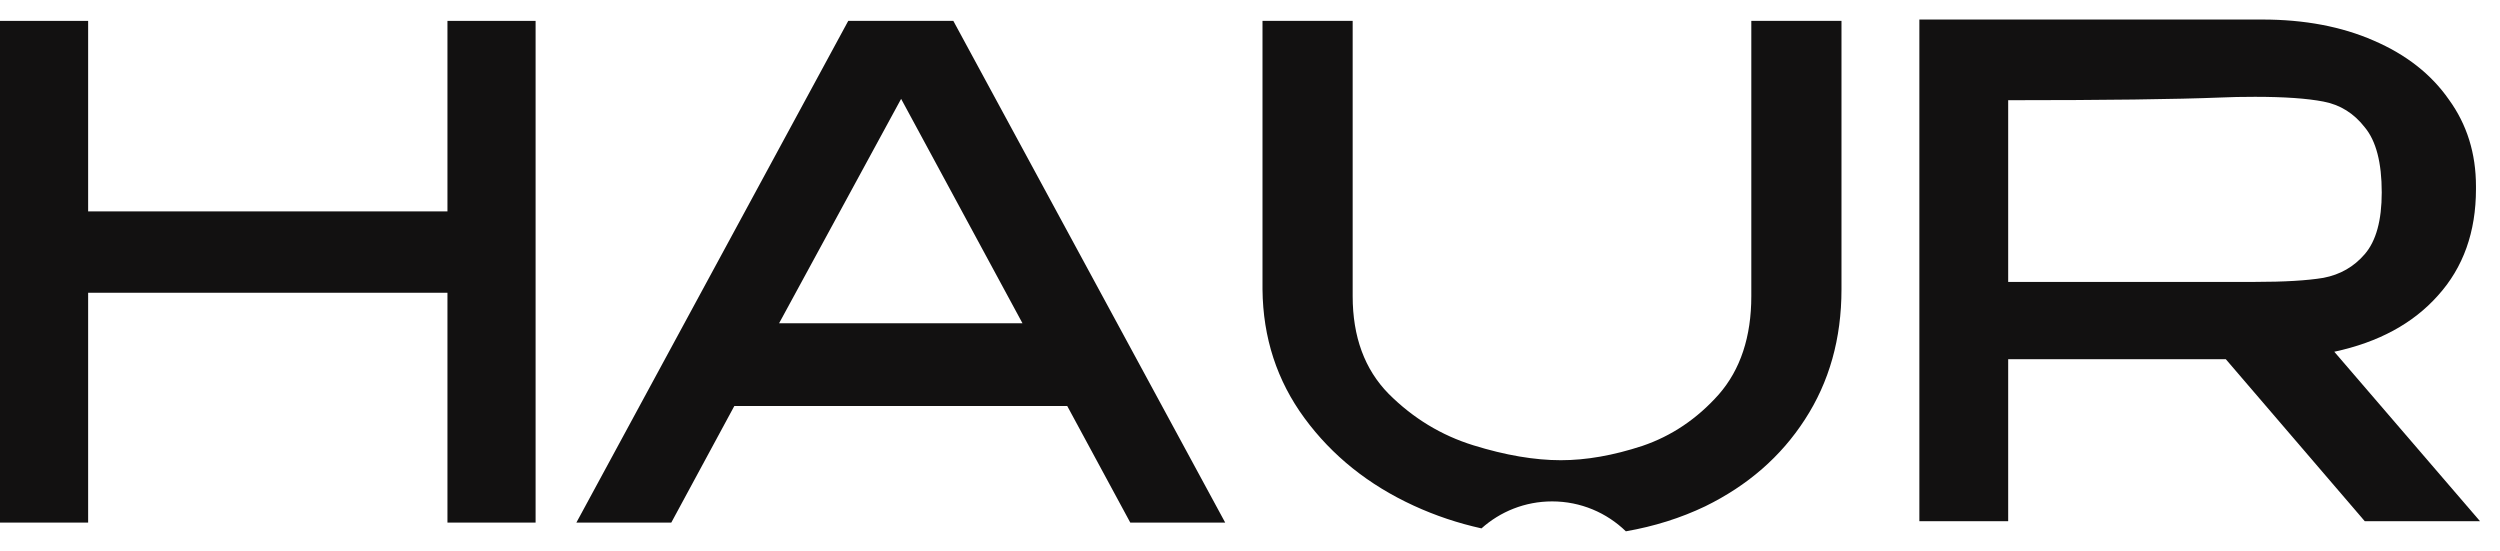
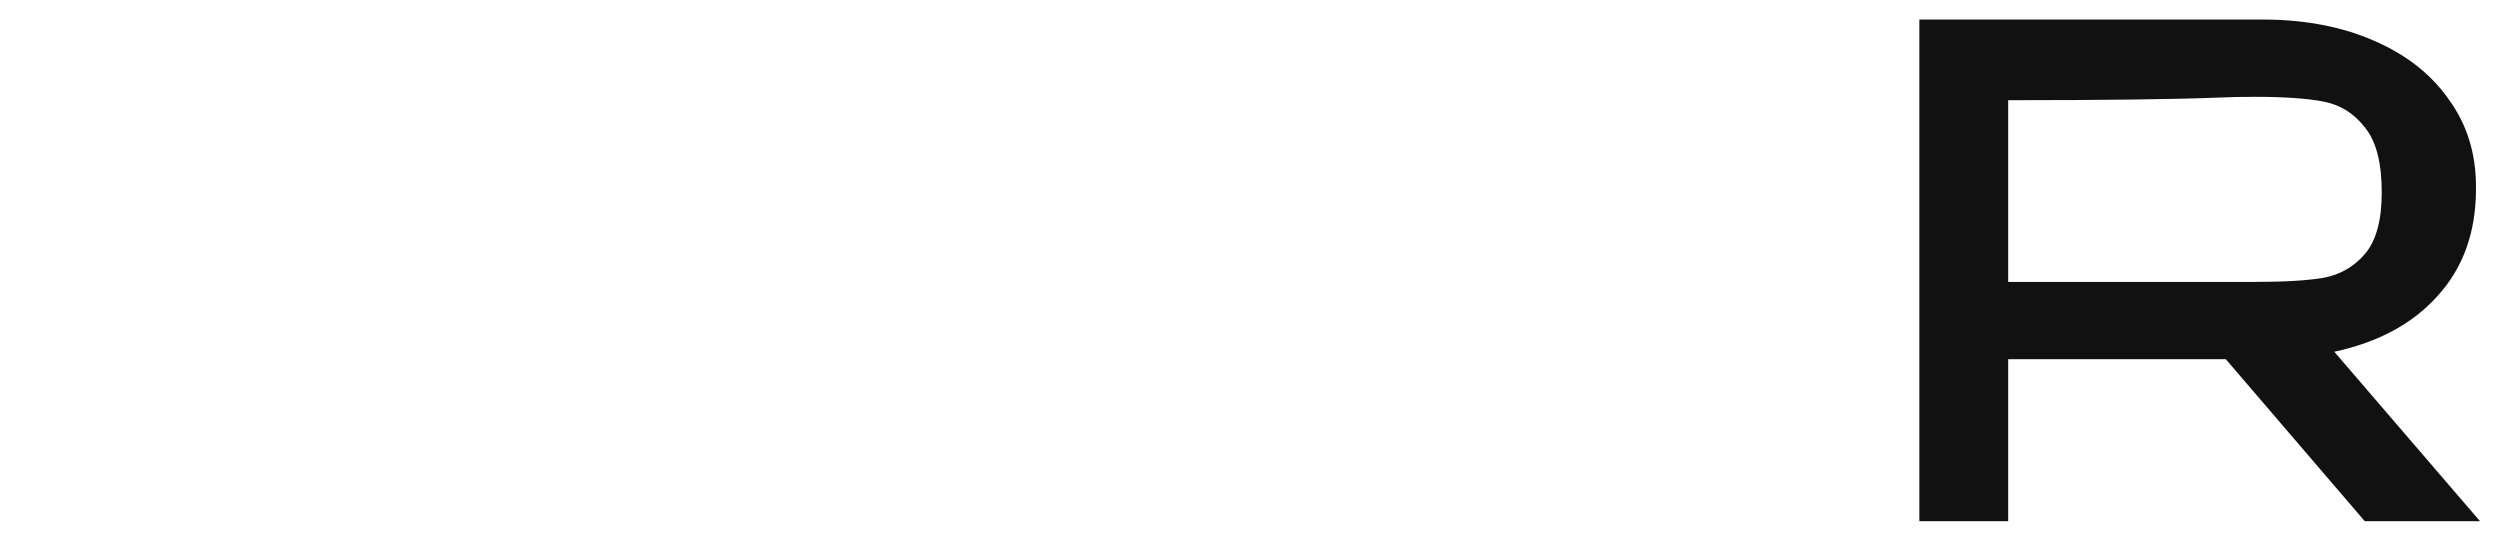
<svg xmlns="http://www.w3.org/2000/svg" width="118" height="26" viewBox="0 0 118 26" fill="none">
  <path d="M111.618 24.602L105.058 16.954H94.786V24.602H90.594V0.922H106.786C108.77 0.922 110.519 1.253 112.034 1.914C113.57 2.575 114.754 3.503 115.586 4.698C116.439 5.871 116.866 7.237 116.866 8.794V8.922C116.866 10.948 116.268 12.623 115.074 13.946C113.9 15.268 112.268 16.154 110.178 16.602L117.058 24.602H111.618ZM112.418 9.082C112.418 7.674 112.151 6.65 111.618 6.01C111.106 5.349 110.455 4.943 109.666 4.794C108.898 4.645 107.82 4.57 106.434 4.57C105.815 4.57 105.282 4.581 104.834 4.602C102.7 4.687 99.351 4.73 94.786 4.73V13.306H106.37H106.434C107.82 13.306 108.898 13.242 109.666 13.114C110.455 12.964 111.106 12.591 111.618 11.994C112.151 11.375 112.418 10.405 112.418 9.082Z" fill="#121111" />
-   <path d="M63.846 13.977C63.846 15.898 64.411 17.434 65.542 18.586C66.694 19.738 68.027 20.548 69.542 21.018C71.057 21.487 72.433 21.722 73.67 21.722C74.865 21.722 76.144 21.498 77.51 21.05C78.896 20.581 80.102 19.77 81.126 18.618C82.15 17.445 82.662 15.898 82.662 13.977V0.986H86.918V13.658C86.918 15.983 86.342 18.031 85.19 19.802C84.06 21.551 82.492 22.916 80.486 23.898C79.33 24.451 78.082 24.844 76.741 25.078C75.841 24.204 74.613 23.666 73.26 23.666C71.979 23.666 70.811 24.148 69.926 24.94C68.82 24.695 67.752 24.339 66.726 23.866C64.593 22.885 62.876 21.509 61.574 19.738C60.273 17.968 59.611 15.941 59.59 13.658V0.986H63.846V13.977Z" fill="#121111" />
-   <path d="M57.829 24.666H53.349L50.373 19.162H34.661L31.685 24.666H27.205L40.037 0.986H44.997L57.829 24.666ZM42.533 4.666L36.773 15.258H48.261L42.533 4.666Z" fill="#121111" />
-   <path d="M4.16 9.978H21.12V0.986H25.28V24.666H21.12V13.818H4.16V24.666H0V0.986H4.16V9.978Z" fill="#121111" />
</svg>